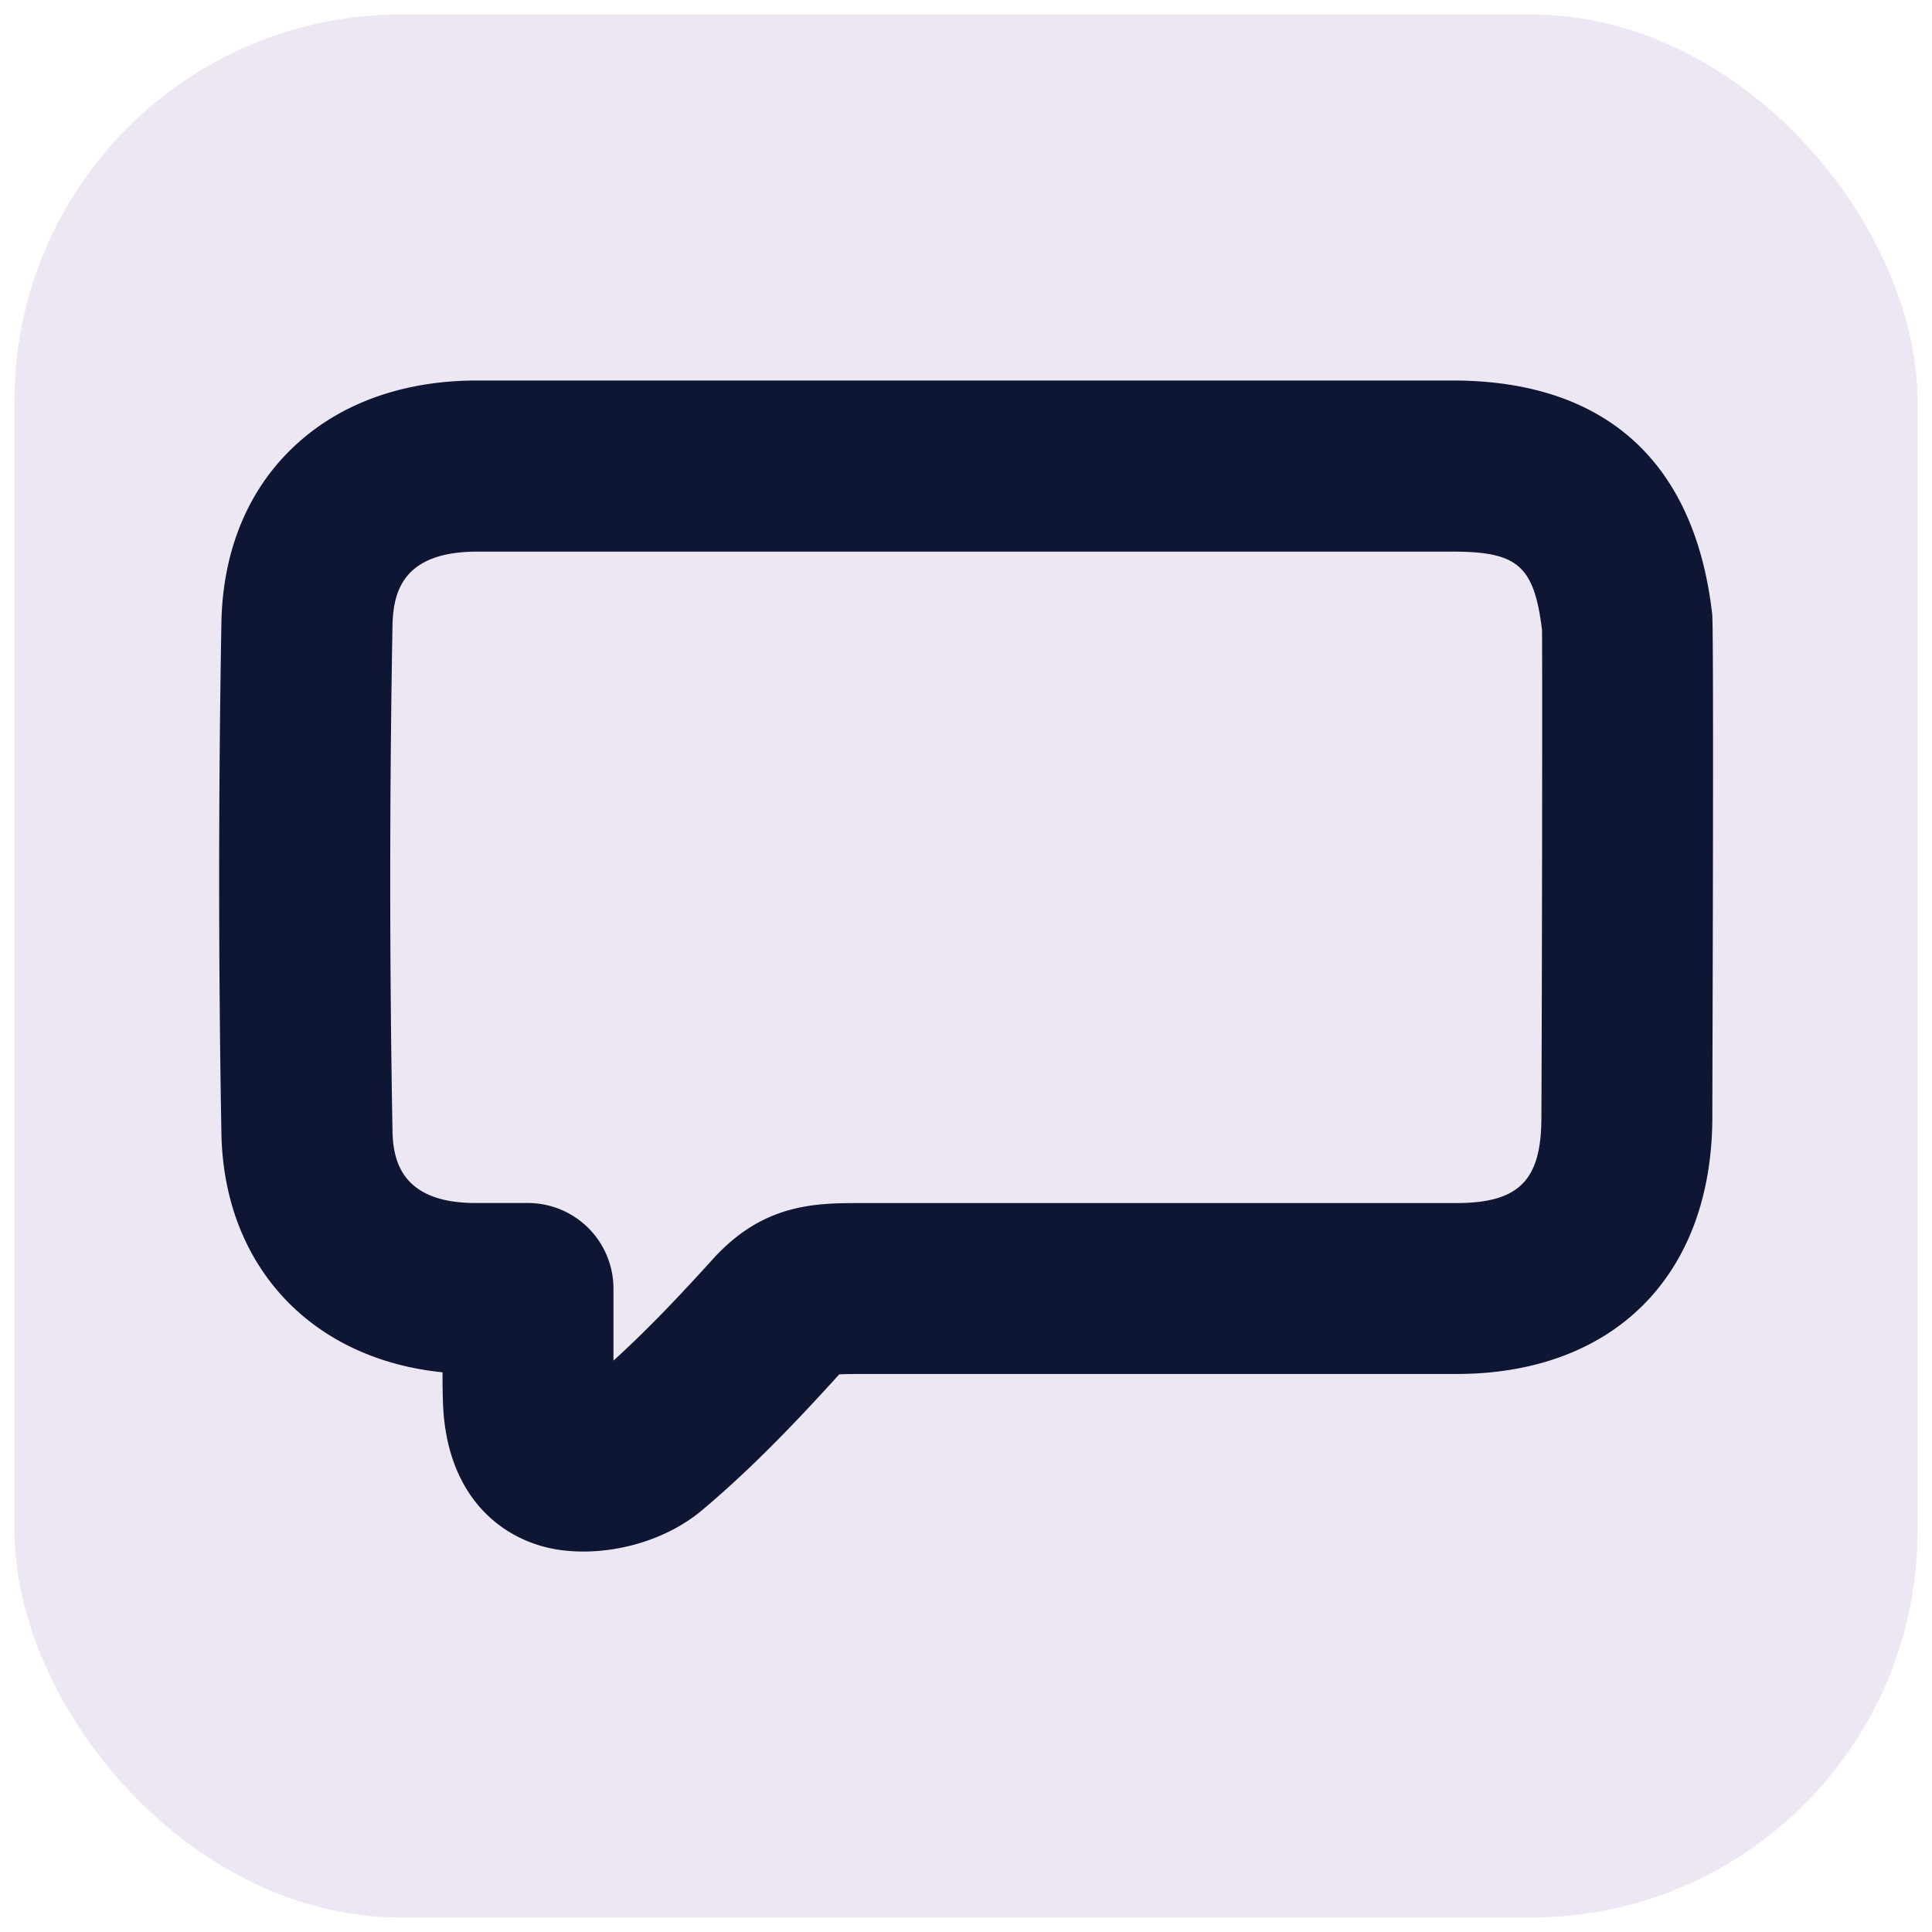
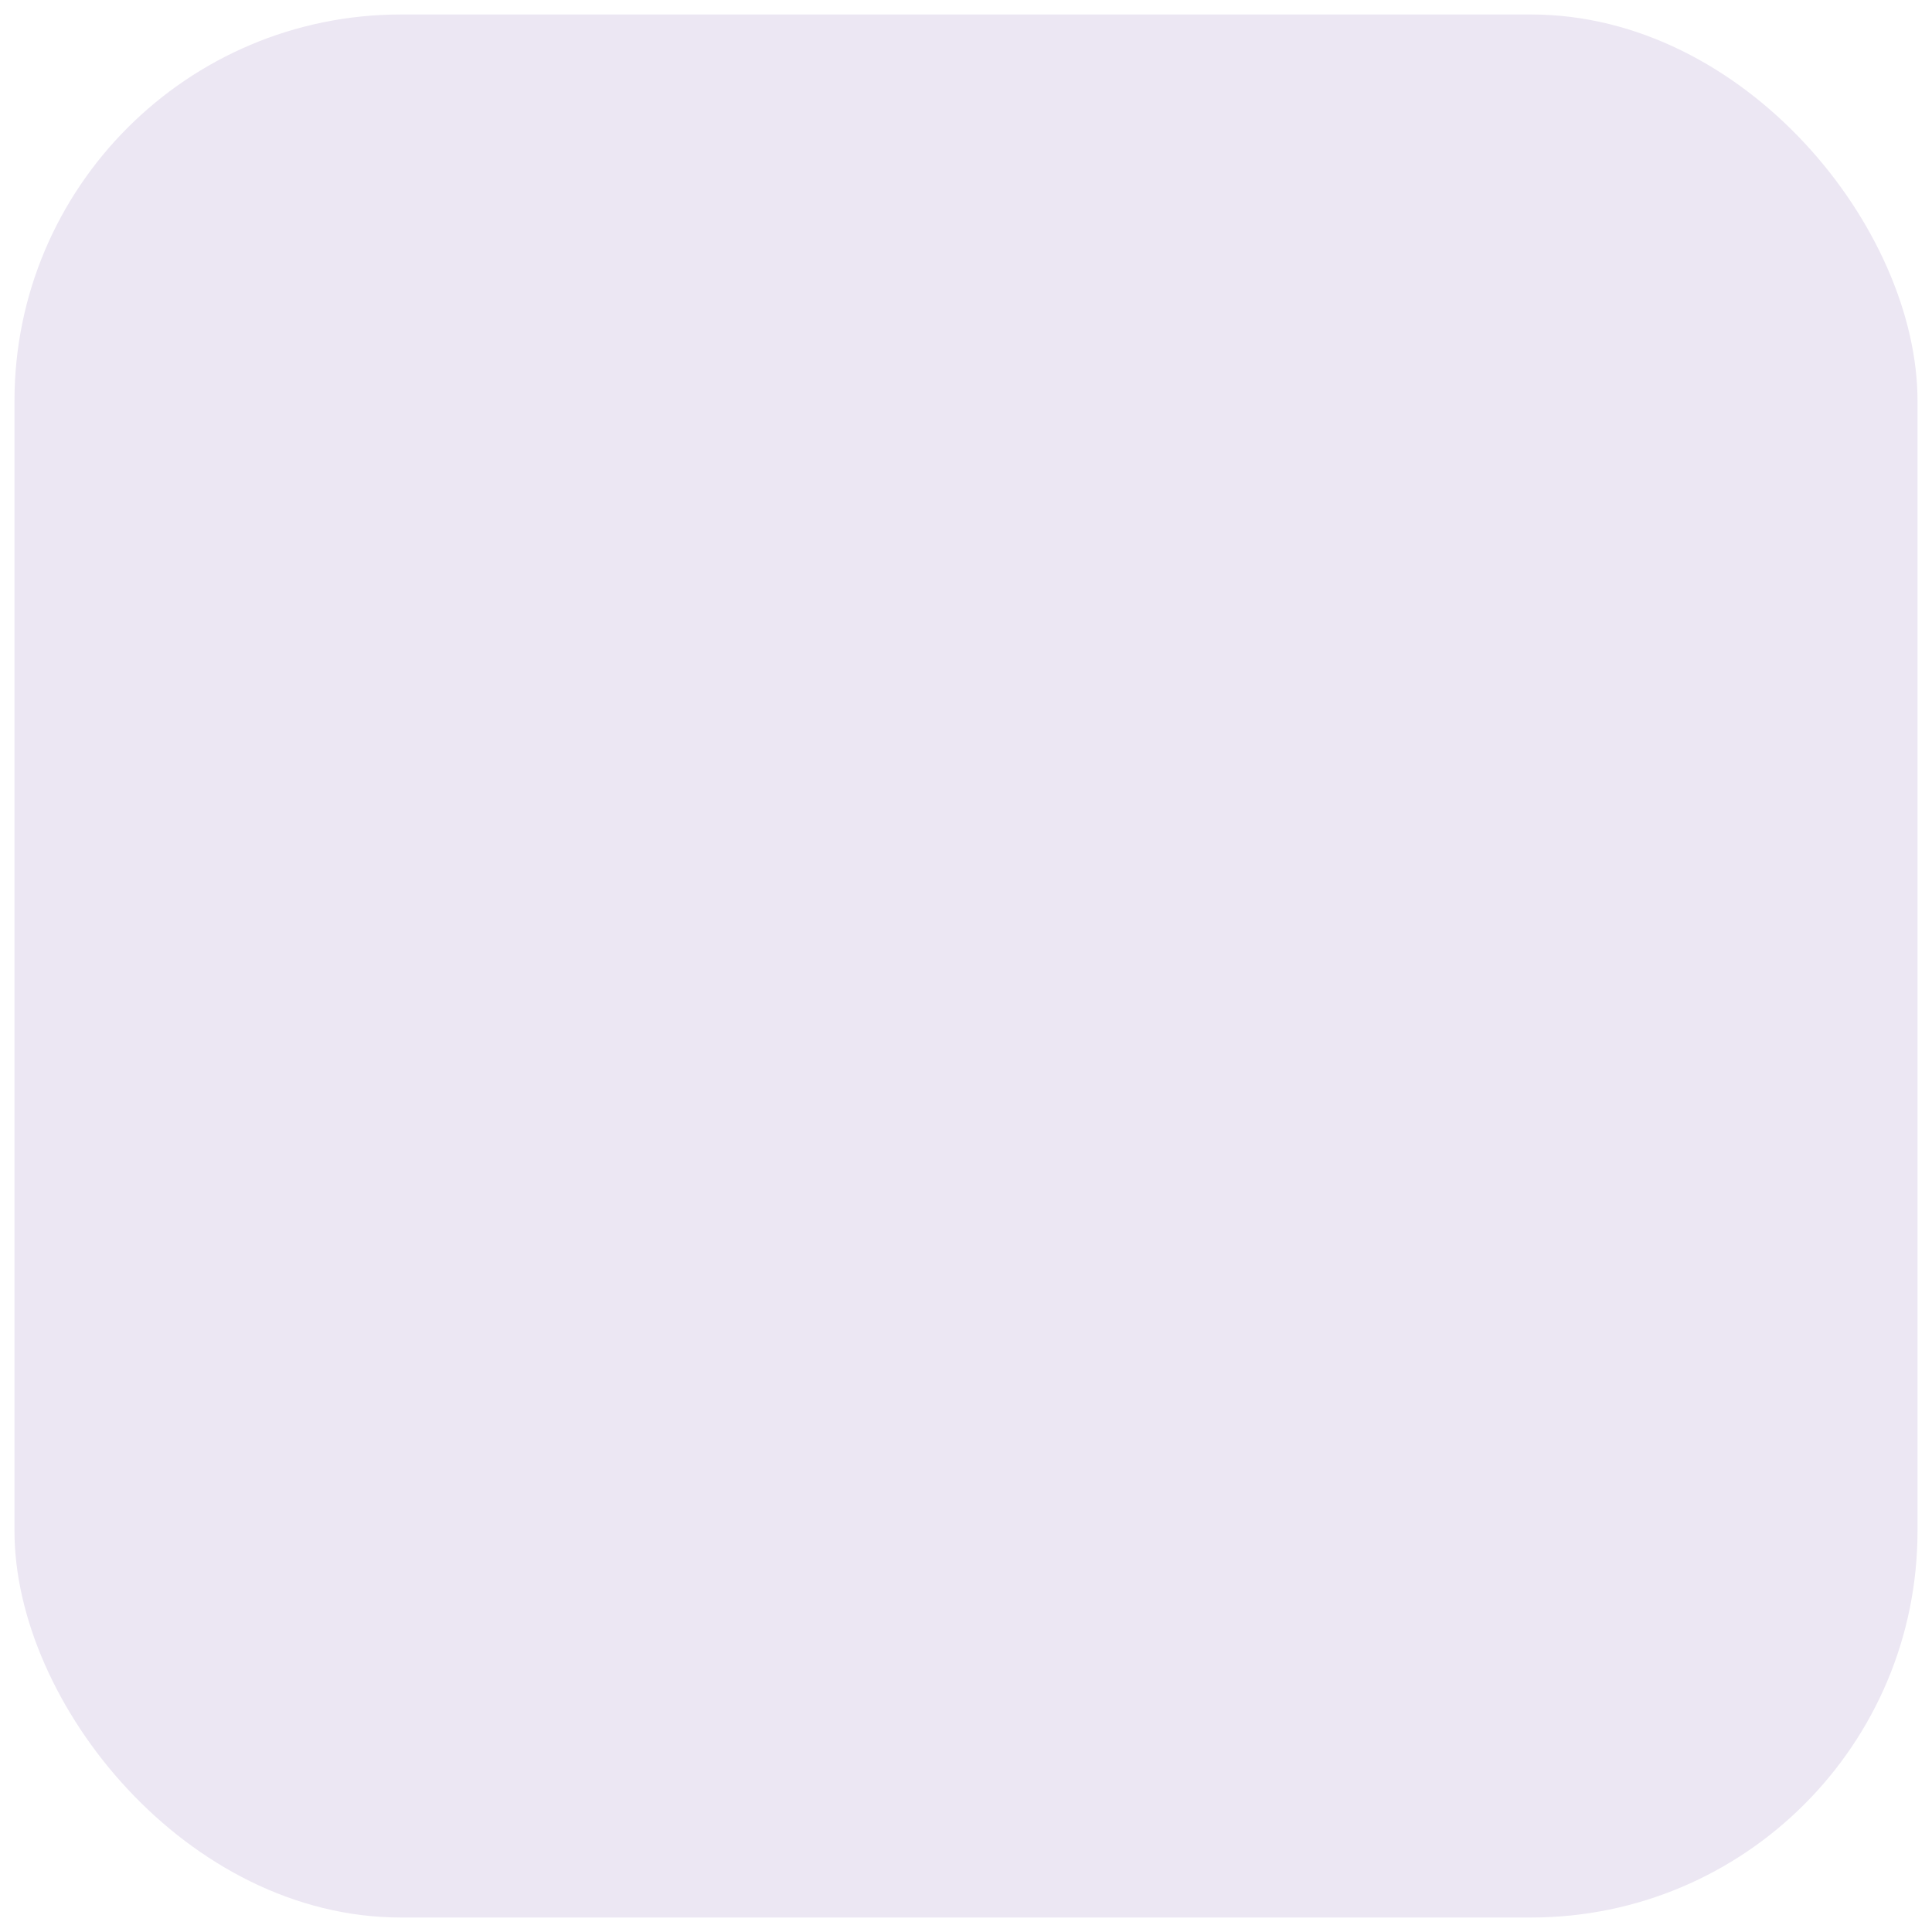
<svg xmlns="http://www.w3.org/2000/svg" id="Layer_1" data-name="Layer 1" viewBox="0 0 400 400">
  <defs>
    <style>.cls-1{fill:#ece7f3;}.cls-2{fill:#0e1634;}</style>
  </defs>
  <rect class="cls-1" x="3" y="3" width="394" height="394" rx="80" />
-   <path class="cls-2" d="M354.49,127.14h0c-3.62-31.63-22.2-48.35-53.74-48.36-64.94,0-134,0-202,0-15.25,0-28.32,4.7-37.78,13.57-9.63,9-14.86,21.67-15.13,36.58-.62,35.22-.62,70.78,0,105.7.5,27.51,18.62,46.74,45.78,49.49,0,1.83,0,3.65.07,5.48.4,20.85,13,29.86,24.58,31.35a36.53,36.53,0,0,0,4.48.28c9,0,18.2-3.18,24.54-8.51,10.75-9,20.42-19.3,28.46-28.17,1.3-.08,3.5-.08,4.8-.08H236c21.53,0,43.74,0,65.59,0,32.52-.05,52.8-20.36,52.93-53C354.5,230.44,354.88,130.56,354.49,127.14ZM109.33,249.07h-3.89c-2.5,0-4.84,0-7.18,0-15-.08-16.92-8.64-17-15.07-.62-34.49-.62-69.63,0-104.42.13-7.15,2.23-15.36,17.52-15.37,68.58,0,137.39,0,202,0,13.44,0,16.84,2.91,18.48,16.22.08,7.66,0,74.43-.13,100.9,0,13.08-4.65,17.73-17.57,17.75-22.25,0-44.58,0-67.41,0H178.47c-9.55,0-20.38,0-30.89,11.62-6.35,7-13.19,14.31-20.57,21,0-2.36,0-4.77,0-7.24v-.76c0-2.22,0-4.51,0-6.91A17.72,17.72,0,0,0,109.33,249.07Z" />
</svg>